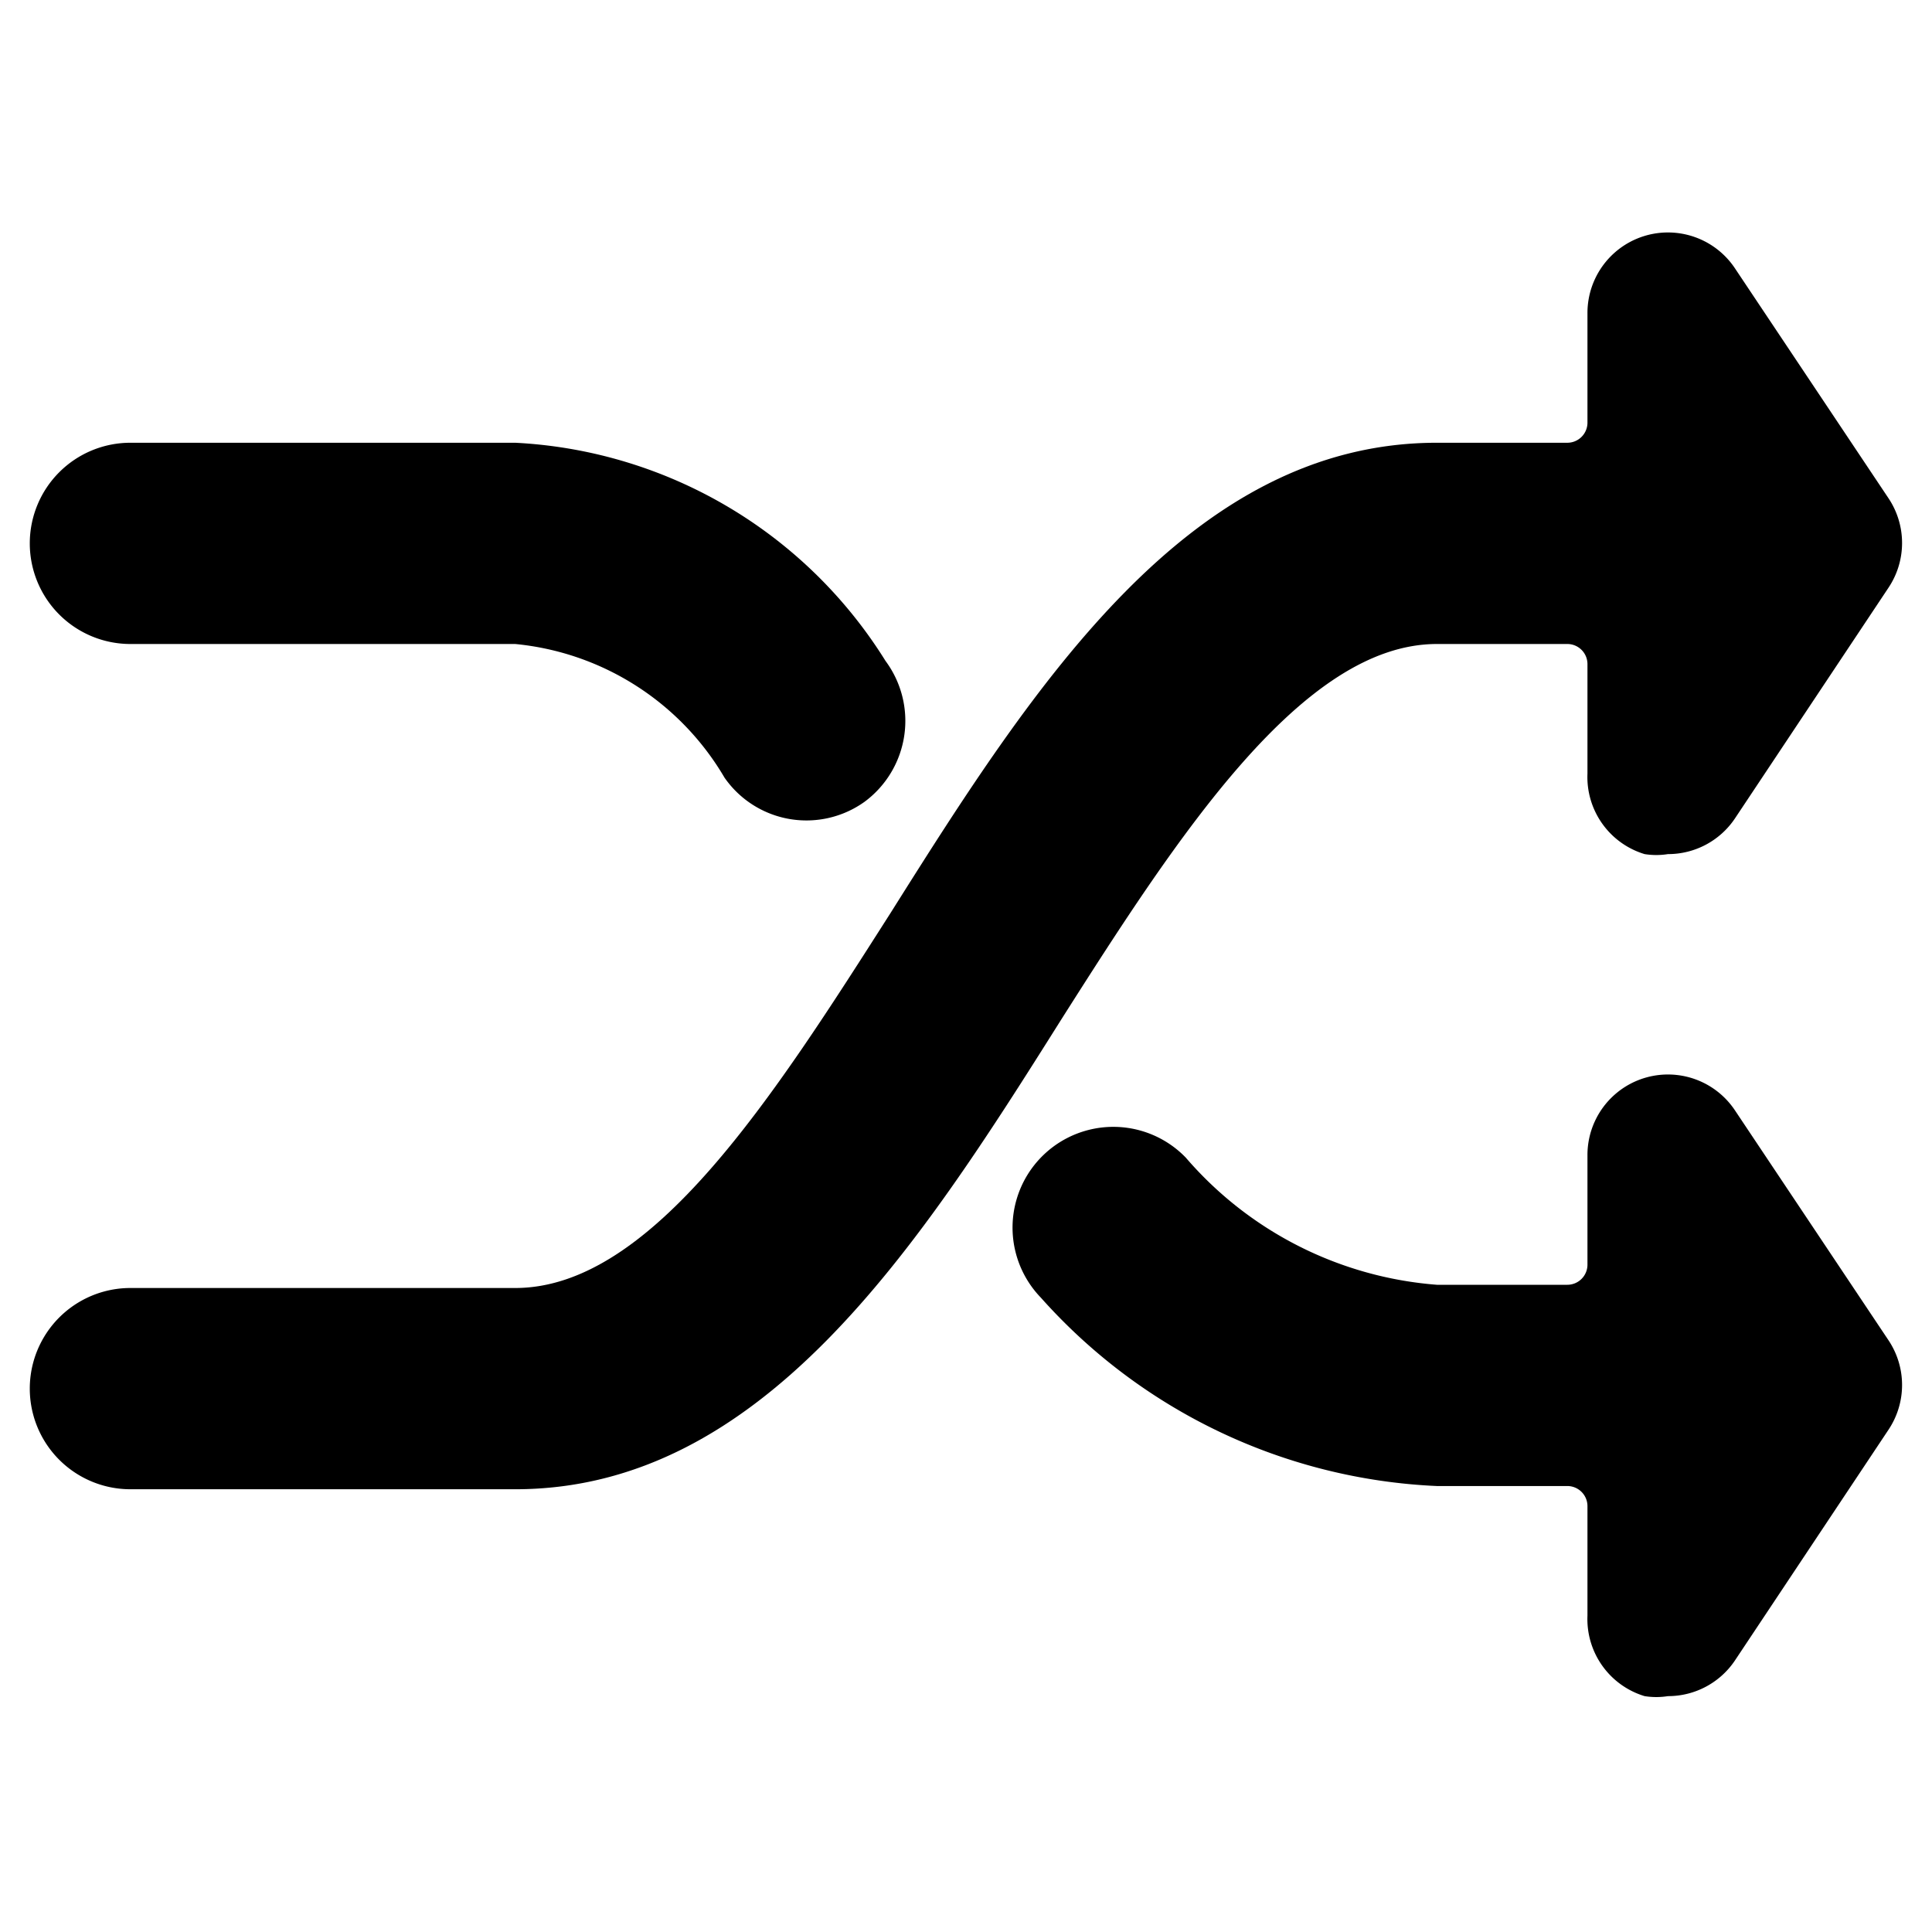
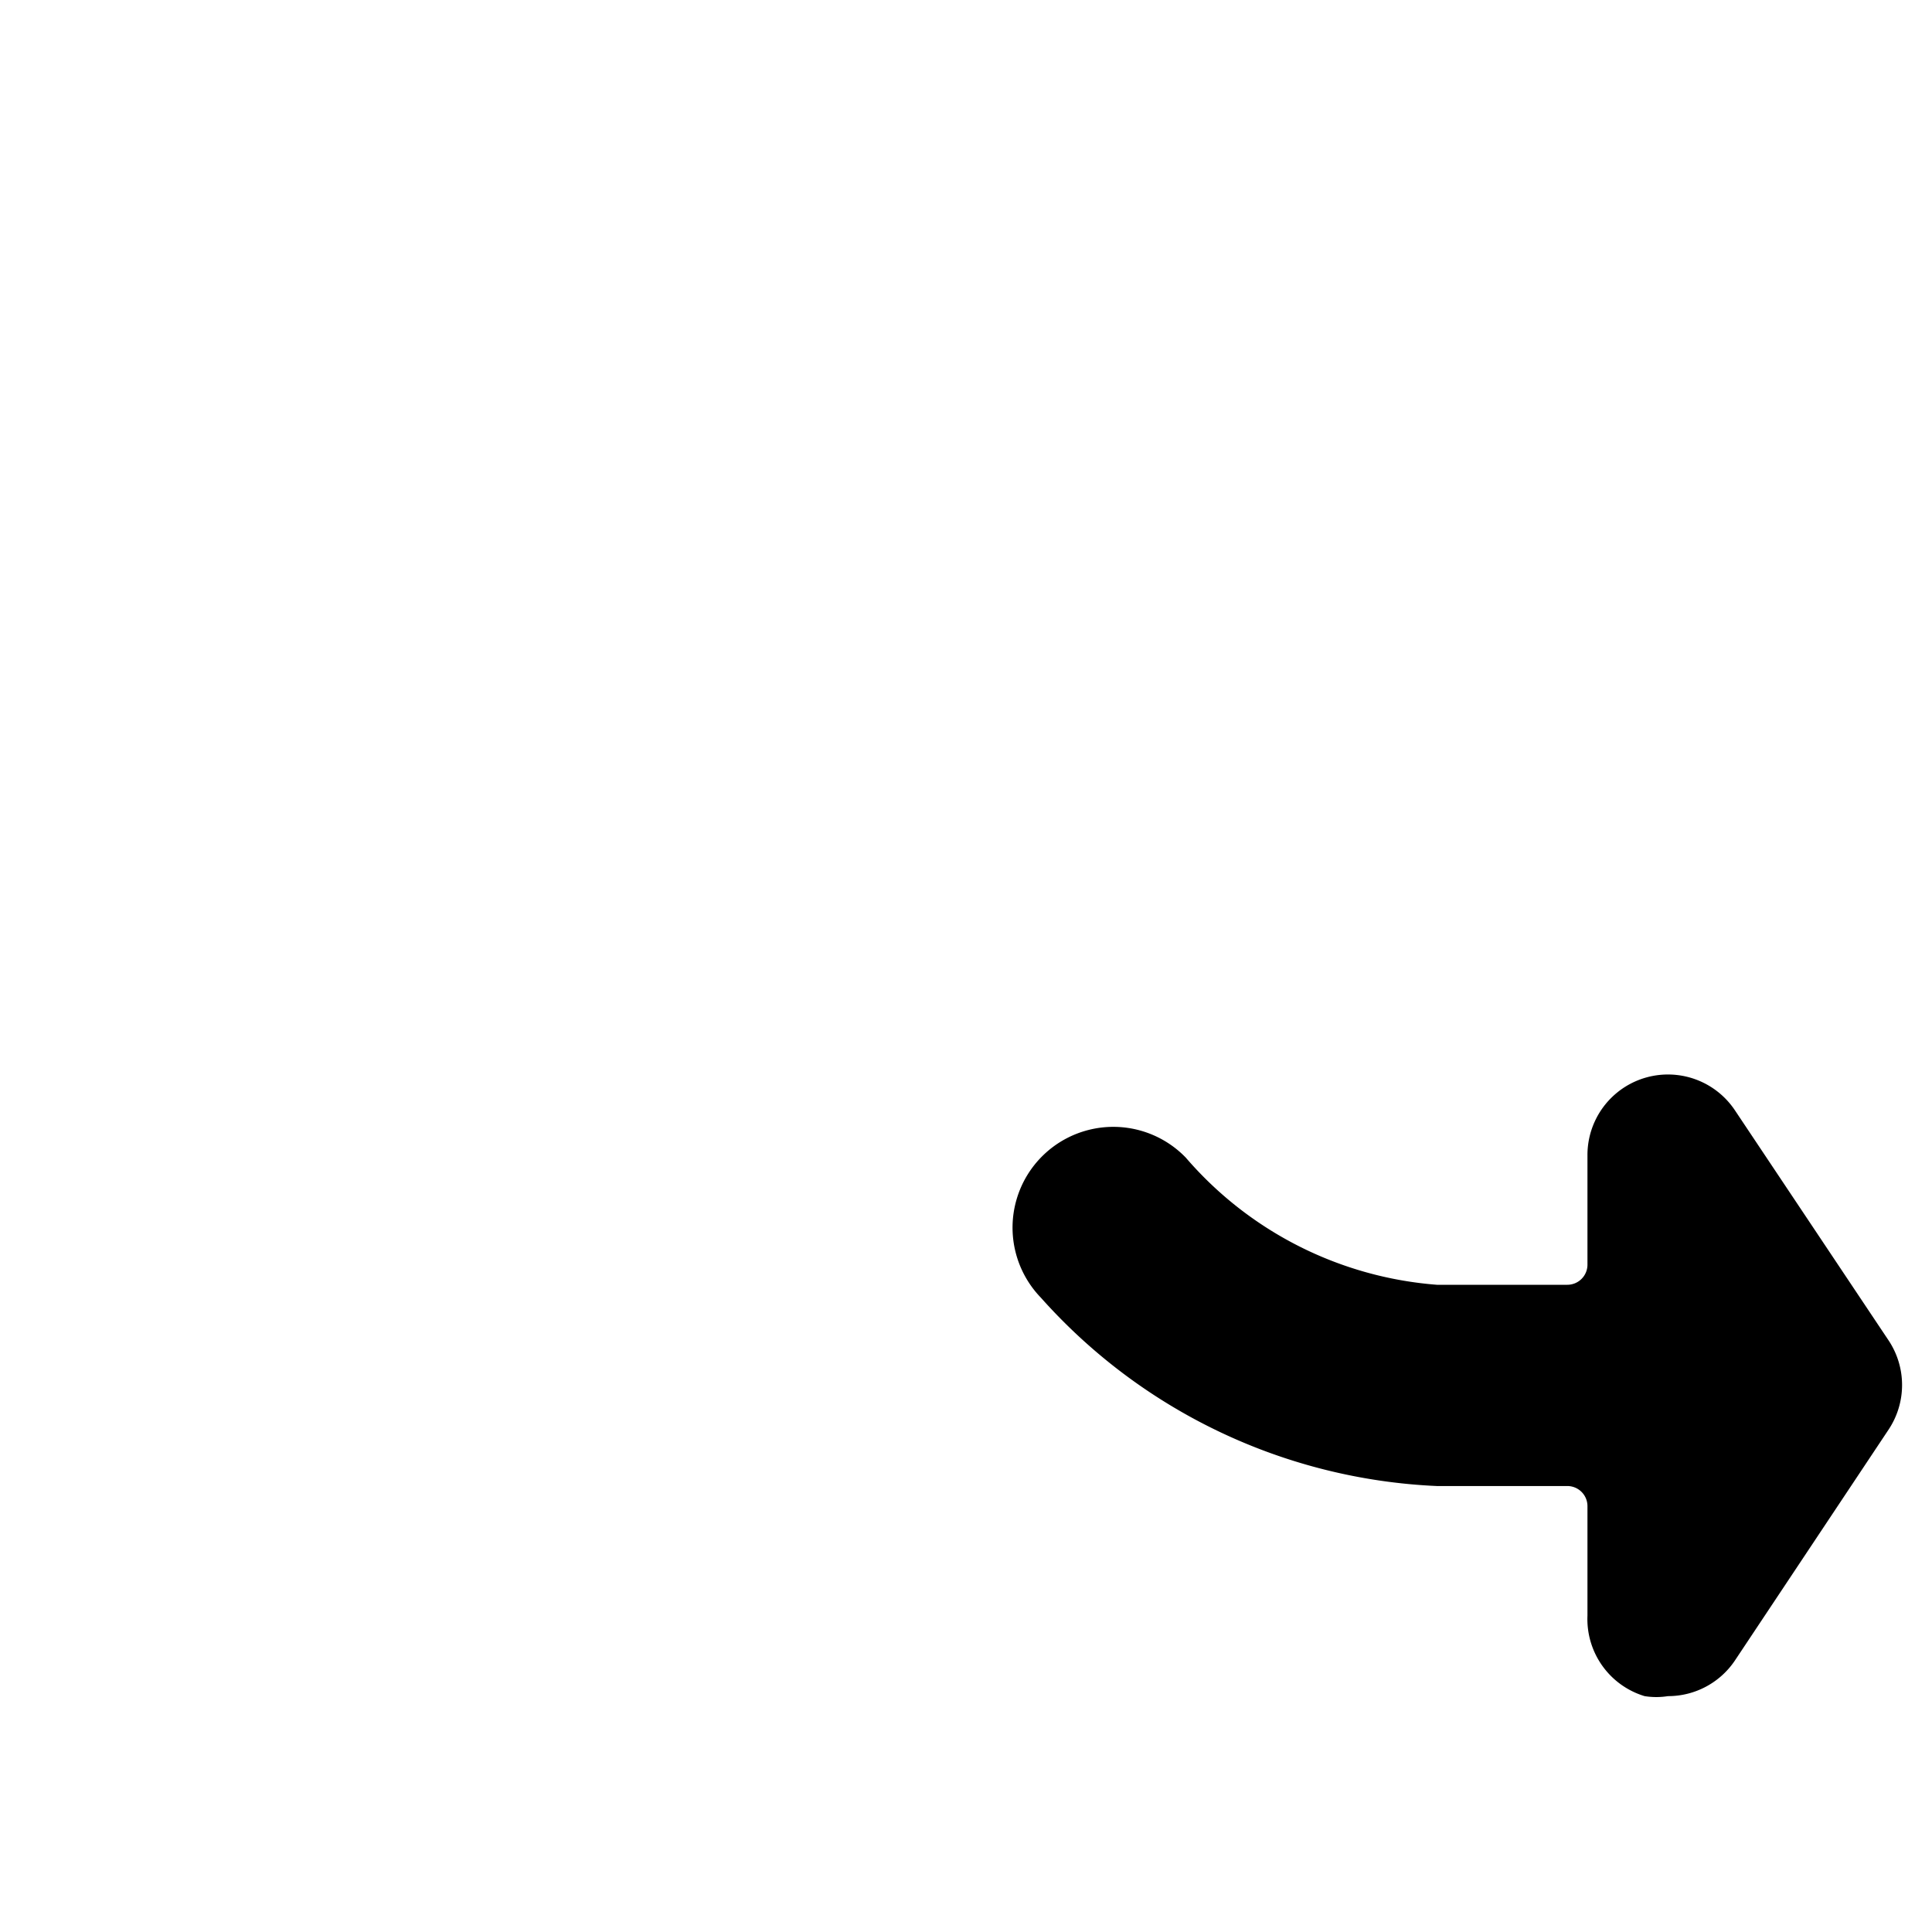
<svg xmlns="http://www.w3.org/2000/svg" viewBox="0 0 24 24">
  <g>
-     <path d="M0.37 6.75A1.25 1.25 0 0 0 1.62 8H6.4A3.39 3.39 0 0 1 9 9.66a1.24 1.24 0 0 0 1.74 0.3A1.25 1.25 0 0 0 11 8.21 5.76 5.76 0 0 0 6.4 5.5H1.62A1.25 1.25 0 0 0 0.37 6.75Z" fill="#000000" stroke-width="1" />
-     <path d="M23.46 7.3a1 1 0 0 0 0 -1.11l-1.91 -2.86a1 1 0 0 0 -1.83 0.56v1.36a0.25 0.25 0 0 1 -0.25 0.25h-1.62c-3.07 0 -5 3 -6.78 5.83C9.61 13.62 8.1 16 6.4 16H1.62a1.25 1.25 0 0 0 0 2.5H6.4c3.07 0 5 -3 6.78 -5.83 1.46 -2.3 3 -4.67 4.67 -4.67h1.62a0.25 0.25 0 0 1 0.25 0.25v1.36a1 1 0 0 0 0.71 1 0.92 0.92 0 0 0 0.29 0 1 1 0 0 0 0.83 -0.44Z" fill="#000000" stroke-width="1" />
    <path d="M20.43 21.07a0.92 0.92 0 0 0 0.29 0 1 1 0 0 0 0.83 -0.44l1.91 -2.87a1 1 0 0 0 0 -1.11l-1.91 -2.86a1 1 0 0 0 -1.83 0.56v1.36a0.25 0.25 0 0 1 -0.25 0.25h-1.62a4.58 4.58 0 0 1 -3.12 -1.58 1.25 1.25 0 0 0 -1.8 1.74 7 7 0 0 0 4.92 2.34h1.62a0.25 0.25 0 0 1 0.25 0.25v1.36a1 1 0 0 0 0.71 1Z" fill="#000000" stroke-width="1" />
  </g>
</svg>